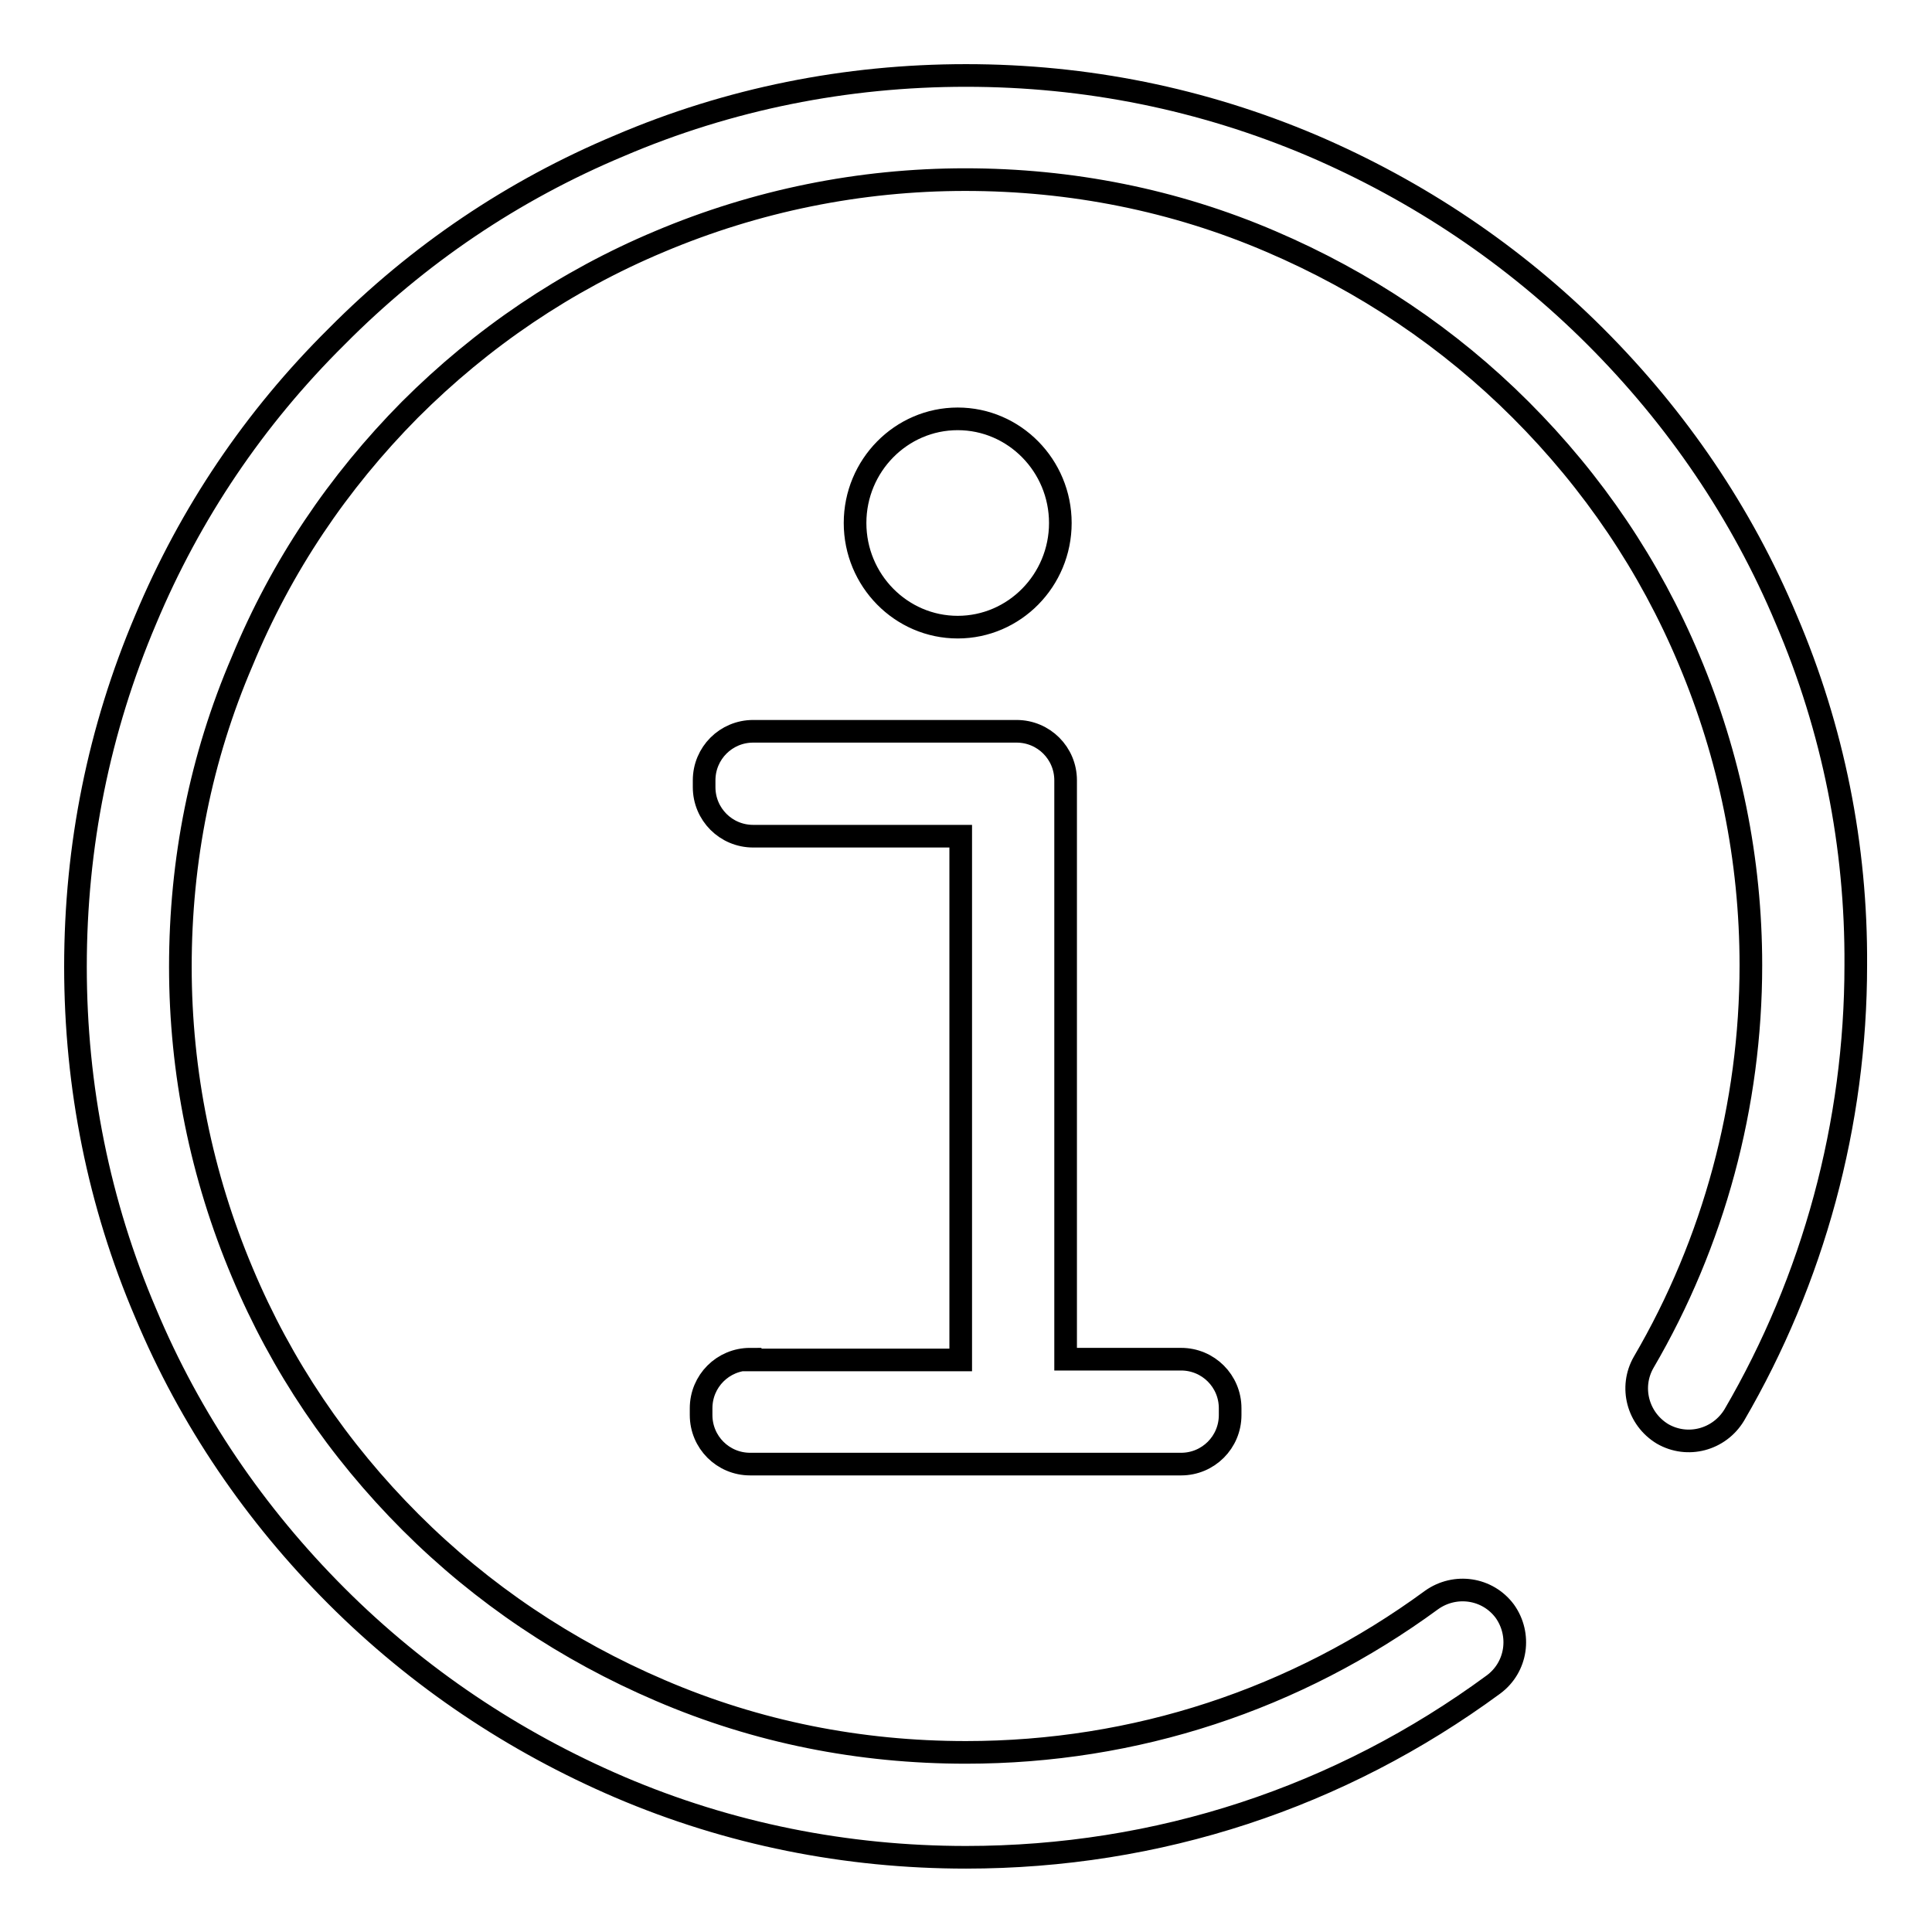
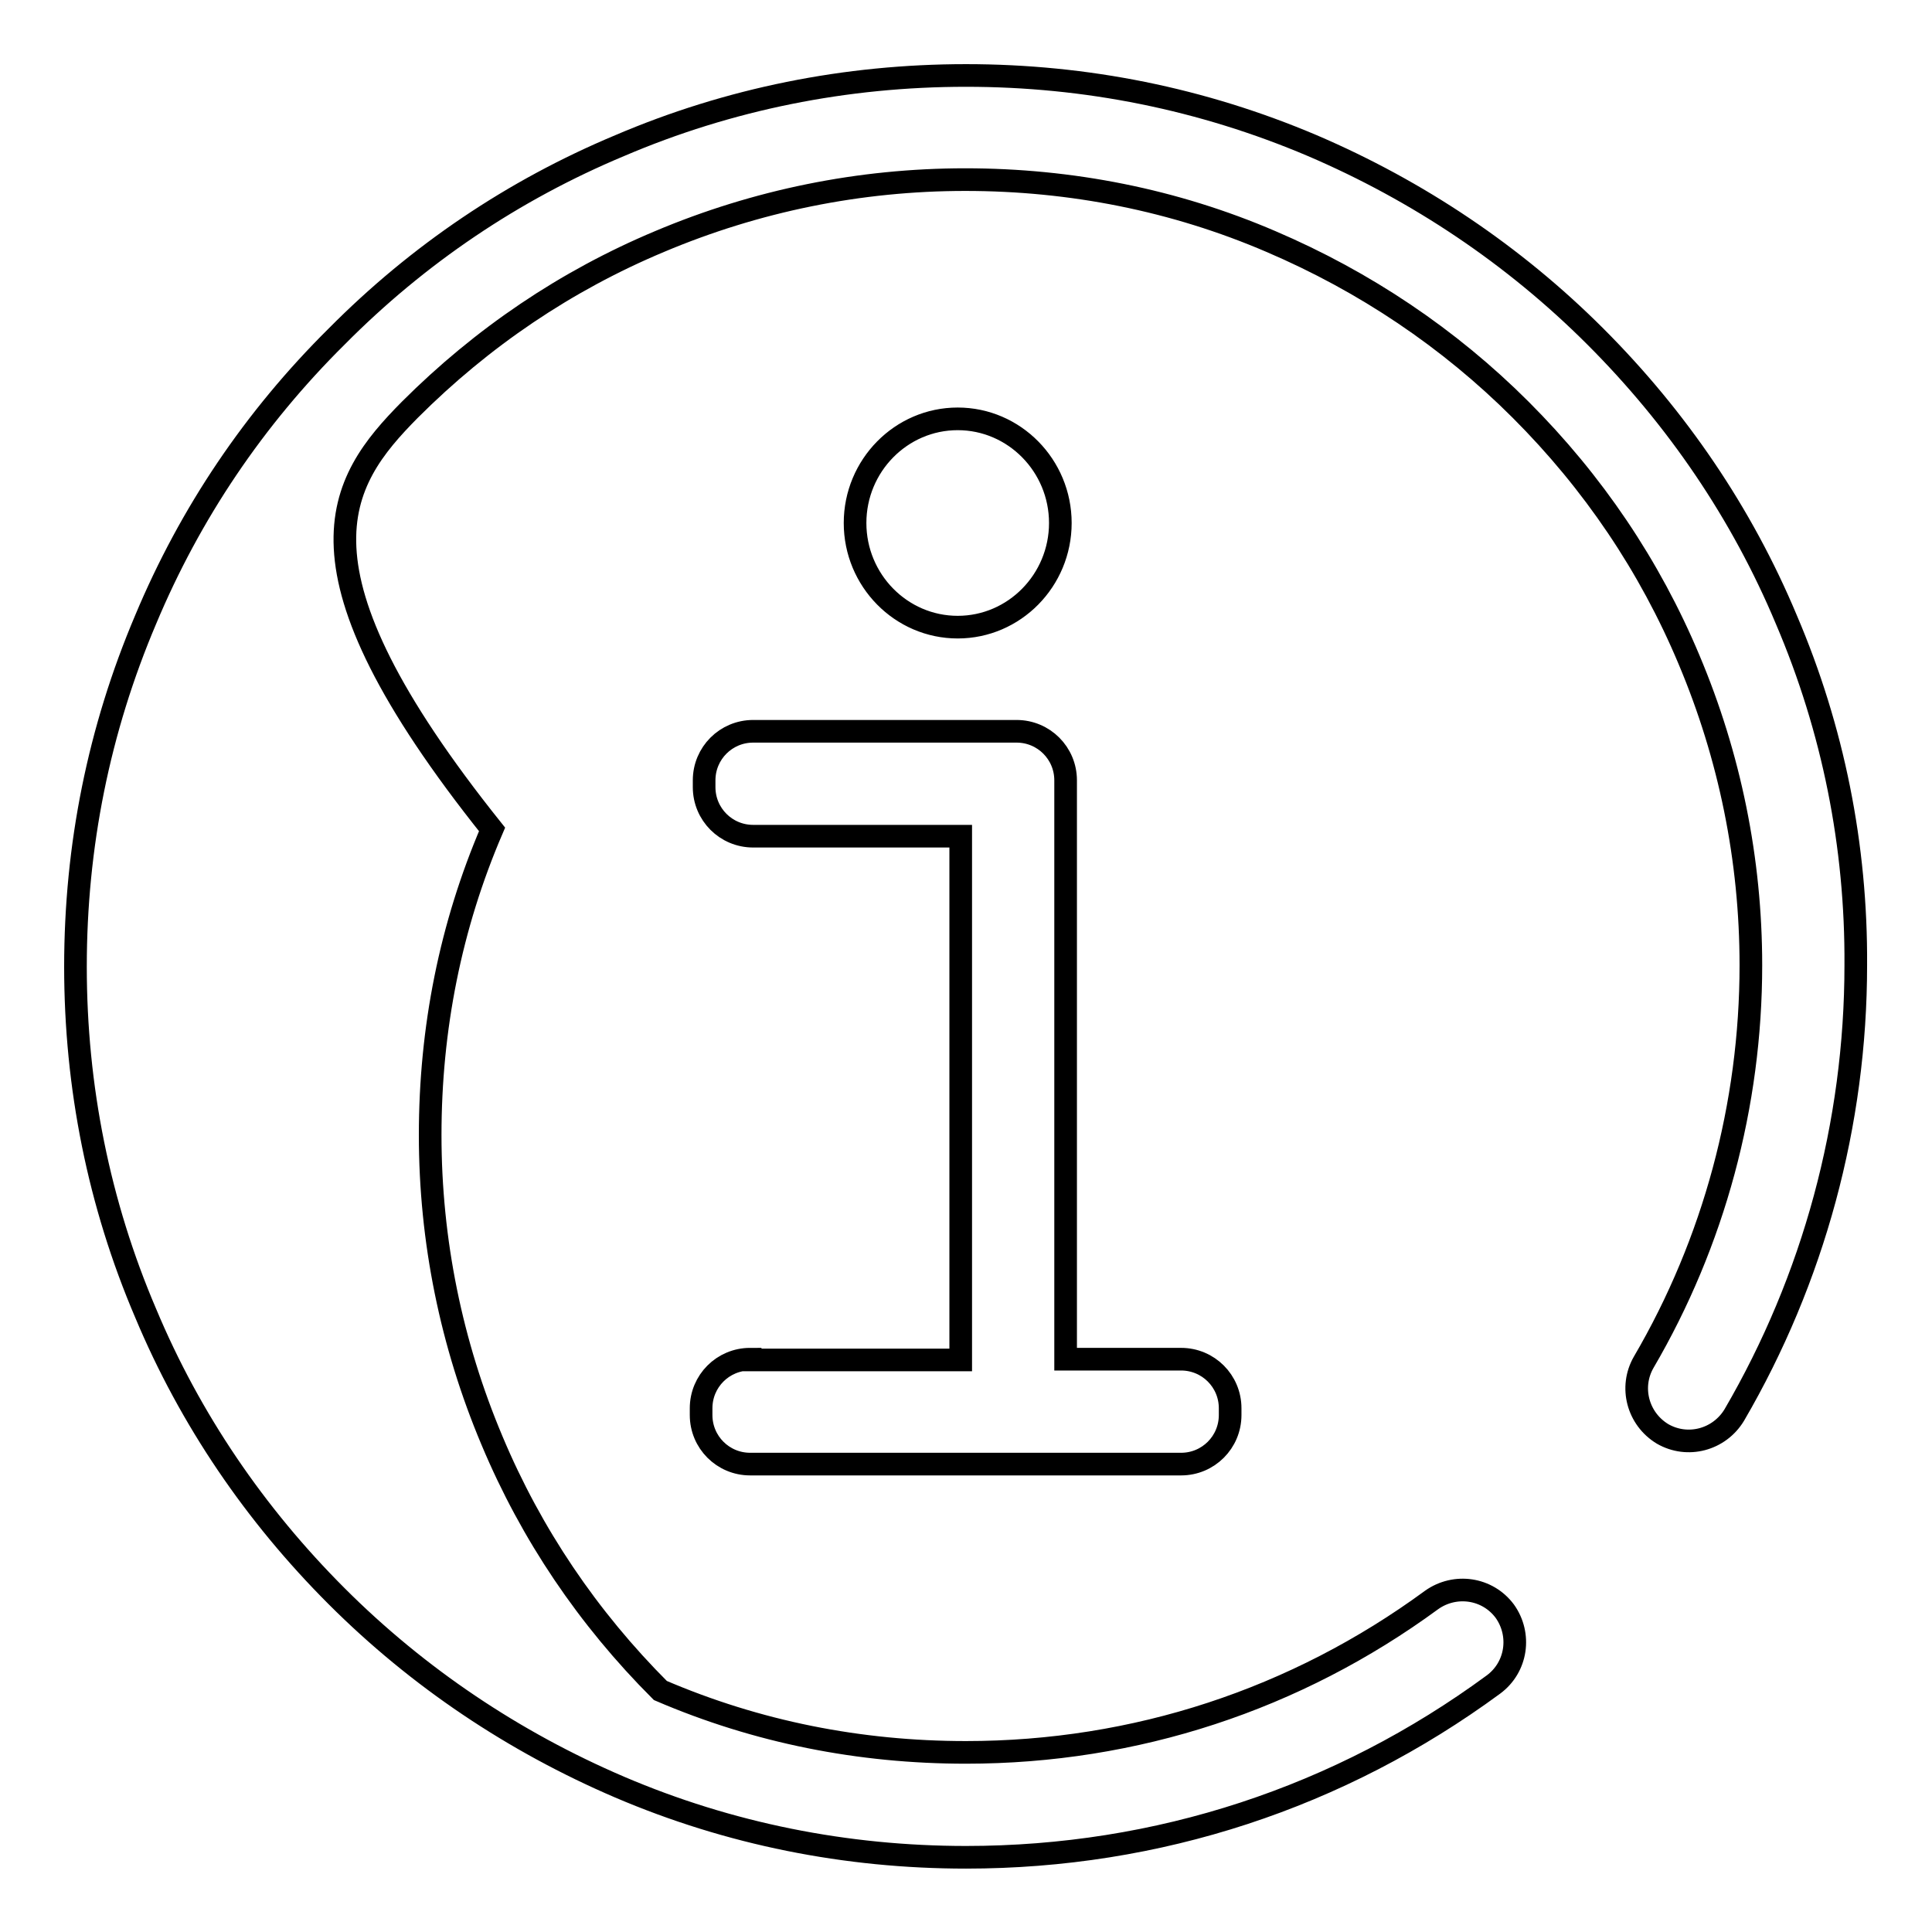
<svg xmlns="http://www.w3.org/2000/svg" version="1.1" x="0px" y="0px" viewBox="0 0 256 256" enable-background="new 0 0 256 256" xml:space="preserve">
  <g>
-     <path stroke-width="3" fill-opacity="0" stroke="#000000" d="M113.3,69.3c0,7.6,6.1,13.8,13.6,13.8c7.5,0,13.6-6.2,13.6-13.8c0-7.6-6.1-13.8-13.6-13.8 C119.4,55.5,113.3,61.7,113.3,69.3C113.3,69.3,113.3,69.3,113.3,69.3z M99.4,180.1c-3.6,0-6.5,2.9-6.5,6.5v0.9 c0,3.6,2.9,6.5,6.5,6.5h57.1c3.6,0,6.5-2.9,6.5-6.5v-0.9c0-3.6-2.9-6.5-6.5-6.5h-15.3v-76.7c0-3.6-2.9-6.5-6.5-6.5h-0.9 c-0.1,0-0.3,0-0.4,0H99.8c-3.6,0-6.5,2.9-6.5,6.5v0.9c0,3.6,2.9,6.5,6.5,6.5h27.5v69.4H99.4z M236.7,82.1 c-5.9-14.1-14.5-26.7-25.3-37.5c-10.8-10.8-23.5-19.3-37.5-25.3c-14.6-6.2-30-9.3-45.9-9.3c-15.9,0-31.4,3.1-45.9,9.3 C68,25.2,55.4,33.7,44.6,44.6C33.7,55.4,25.2,68,19.3,82.1c-6.2,14.6-9.3,30-9.3,46c0,15.9,3.1,31.4,9.3,45.9 c5.9,14.1,14.5,26.7,25.3,37.5c10.8,10.8,23.5,19.3,37.5,25.3c14.5,6.2,30,9.3,45.9,9.3c25.4,0,49.5-7.9,69.9-22.9 c3.1-2.3,3.7-6.6,1.5-9.7c-2.3-3.1-6.6-3.7-9.7-1.5c-18,13.2-39.3,20.2-61.7,20.2c-14.1,0-27.7-2.7-40.5-8.2 c-12.4-5.3-23.6-12.8-33.1-22.3c-9.6-9.6-17.1-20.7-22.3-33.1c-5.4-12.8-8.2-26.5-8.2-40.5c0-14.1,2.7-27.7,8.2-40.5 C37.3,75,44.8,63.9,54.3,54.3c9.6-9.6,20.7-17.1,33.1-22.3c12.8-5.4,26.5-8.2,40.5-8.2s27.7,2.7,40.5,8.2 c12.4,5.3,23.6,12.8,33.1,22.3c9.6,9.6,17.1,20.7,22.3,33.1c5.4,12.8,8.2,26.5,8.2,40.5c0,18.5-4.9,36.7-14.2,52.6 c-1.9,3.3-0.8,7.5,2.5,9.5c3.3,1.9,7.5,0.8,9.5-2.5c10.5-18,16.1-38.6,16.1-59.6C246,112.1,242.9,96.6,236.7,82.1L236.7,82.1z" />
+     <path stroke-width="3" fill-opacity="0" stroke="#000000" d="M113.3,69.3c0,7.6,6.1,13.8,13.6,13.8c7.5,0,13.6-6.2,13.6-13.8c0-7.6-6.1-13.8-13.6-13.8 C119.4,55.5,113.3,61.7,113.3,69.3C113.3,69.3,113.3,69.3,113.3,69.3z M99.4,180.1c-3.6,0-6.5,2.9-6.5,6.5v0.9 c0,3.6,2.9,6.5,6.5,6.5h57.1c3.6,0,6.5-2.9,6.5-6.5v-0.9c0-3.6-2.9-6.5-6.5-6.5h-15.3v-76.7c0-3.6-2.9-6.5-6.5-6.5h-0.9 c-0.1,0-0.3,0-0.4,0H99.8c-3.6,0-6.5,2.9-6.5,6.5v0.9c0,3.6,2.9,6.5,6.5,6.5h27.5v69.4H99.4z M236.7,82.1 c-5.9-14.1-14.5-26.7-25.3-37.5c-10.8-10.8-23.5-19.3-37.5-25.3c-14.6-6.2-30-9.3-45.9-9.3c-15.9,0-31.4,3.1-45.9,9.3 C68,25.2,55.4,33.7,44.6,44.6C33.7,55.4,25.2,68,19.3,82.1c-6.2,14.6-9.3,30-9.3,46c0,15.9,3.1,31.4,9.3,45.9 c5.9,14.1,14.5,26.7,25.3,37.5c10.8,10.8,23.5,19.3,37.5,25.3c14.5,6.2,30,9.3,45.9,9.3c25.4,0,49.5-7.9,69.9-22.9 c3.1-2.3,3.7-6.6,1.5-9.7c-2.3-3.1-6.6-3.7-9.7-1.5c-18,13.2-39.3,20.2-61.7,20.2c-14.1,0-27.7-2.7-40.5-8.2 c-9.6-9.6-17.1-20.7-22.3-33.1c-5.4-12.8-8.2-26.5-8.2-40.5c0-14.1,2.7-27.7,8.2-40.5 C37.3,75,44.8,63.9,54.3,54.3c9.6-9.6,20.7-17.1,33.1-22.3c12.8-5.4,26.5-8.2,40.5-8.2s27.7,2.7,40.5,8.2 c12.4,5.3,23.6,12.8,33.1,22.3c9.6,9.6,17.1,20.7,22.3,33.1c5.4,12.8,8.2,26.5,8.2,40.5c0,18.5-4.9,36.7-14.2,52.6 c-1.9,3.3-0.8,7.5,2.5,9.5c3.3,1.9,7.5,0.8,9.5-2.5c10.5-18,16.1-38.6,16.1-59.6C246,112.1,242.9,96.6,236.7,82.1L236.7,82.1z" />
  </g>
</svg>